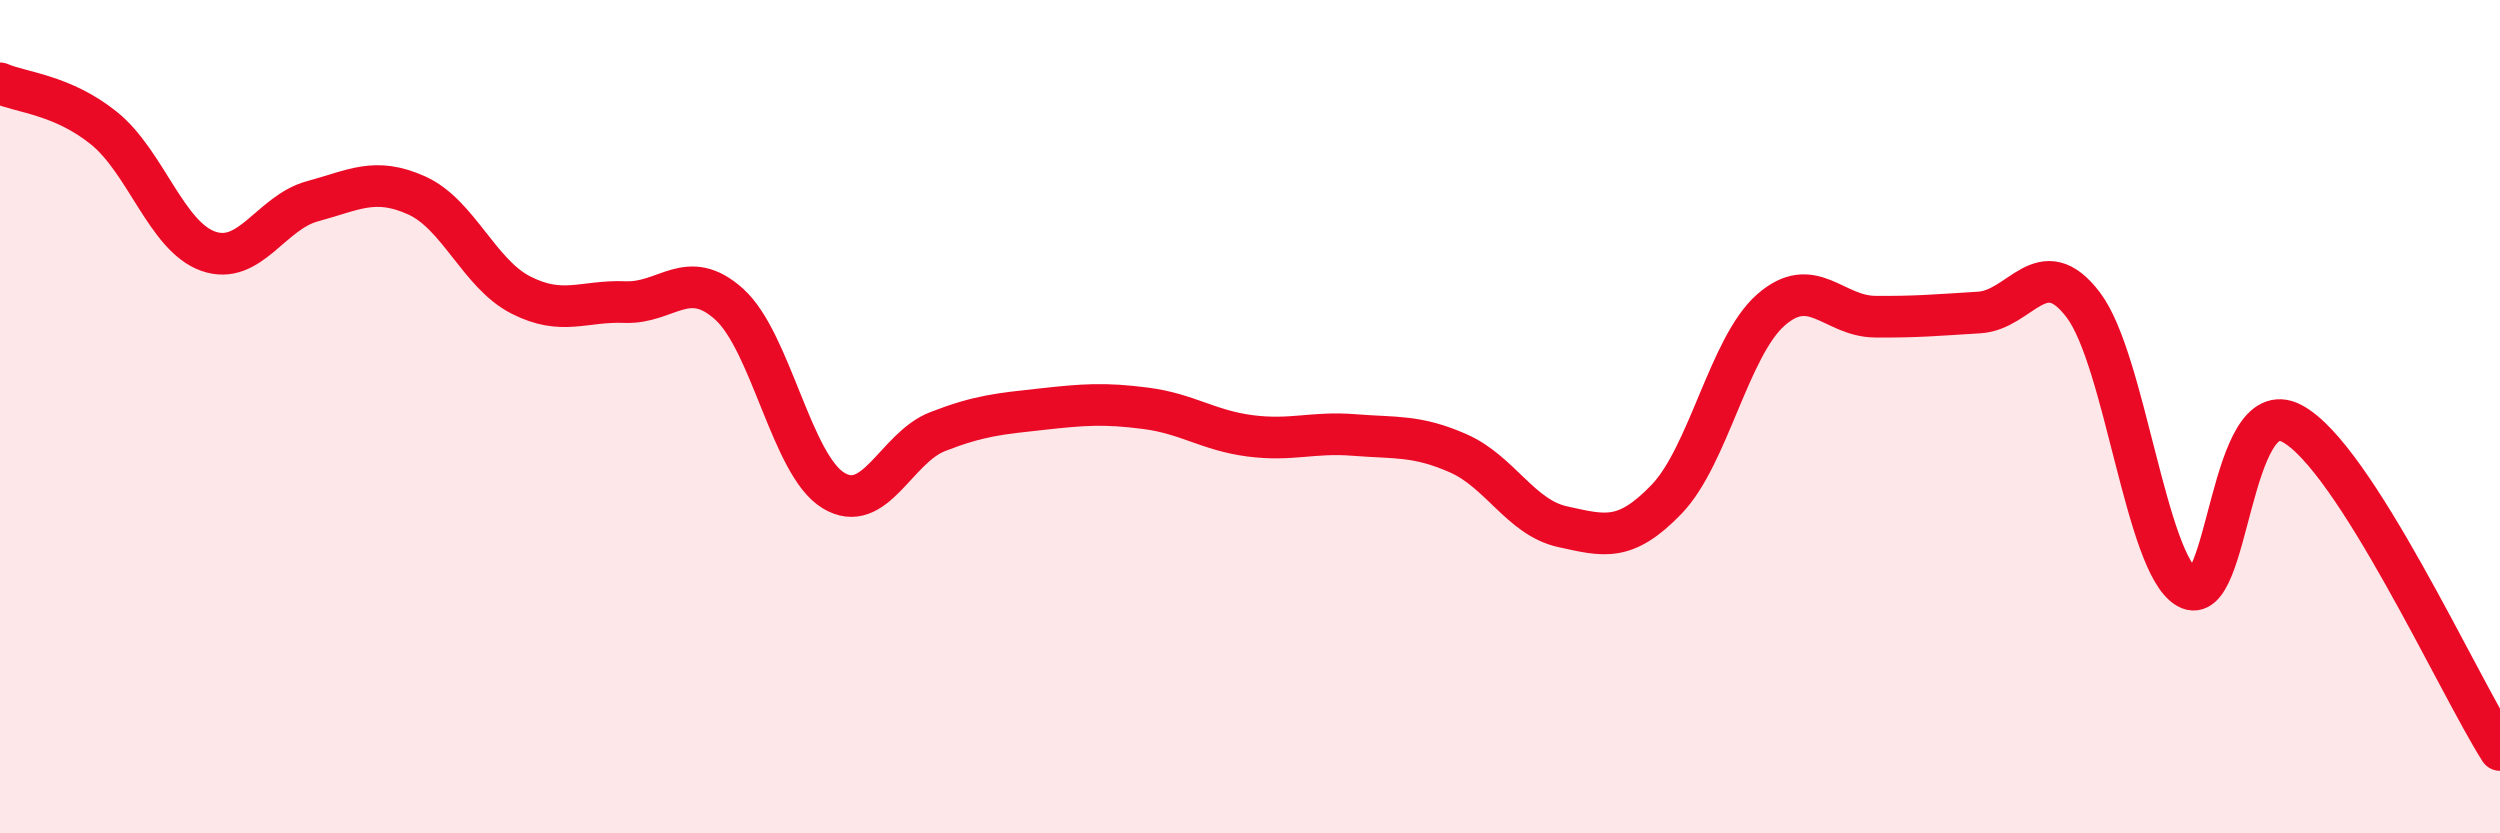
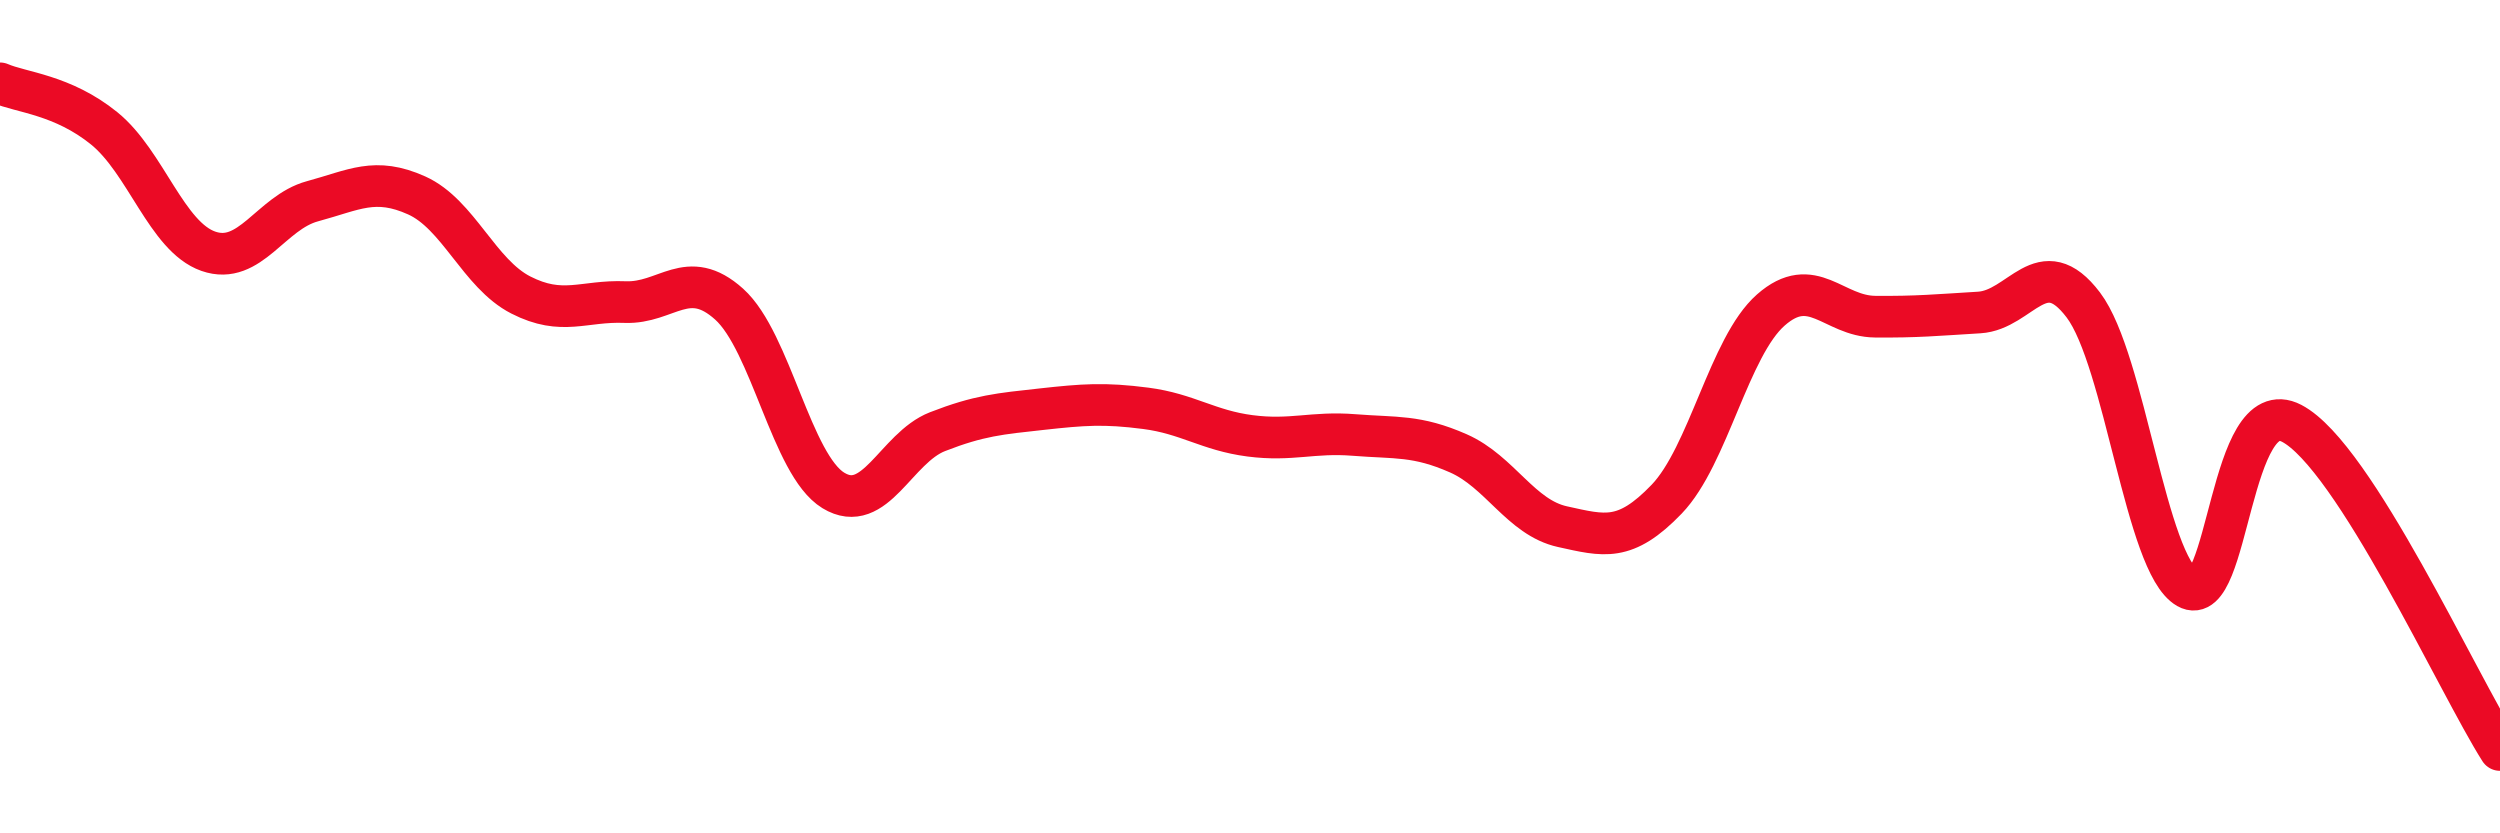
<svg xmlns="http://www.w3.org/2000/svg" width="60" height="20" viewBox="0 0 60 20">
-   <path d="M 0,2 C 0.5,2.22 1.5,2.27 2.5,3.08 C 3.5,3.89 4,5.68 5,6.03 C 6,6.38 6.5,5.1 7.5,4.83 C 8.5,4.56 9,4.24 10,4.69 C 11,5.14 11.5,6.57 12.5,7.08 C 13.5,7.59 14,7.21 15,7.25 C 16,7.29 16.5,6.4 17.5,7.3 C 18.5,8.2 19,11.16 20,11.77 C 21,12.38 21.5,10.75 22.5,10.36 C 23.5,9.97 24,9.93 25,9.82 C 26,9.71 26.5,9.67 27.5,9.8 C 28.5,9.93 29,10.33 30,10.46 C 31,10.59 31.5,10.36 32.5,10.44 C 33.5,10.52 34,10.44 35,10.88 C 36,11.32 36.5,12.42 37.5,12.64 C 38.5,12.86 39,13.02 40,11.98 C 41,10.94 41.5,8.32 42.5,7.44 C 43.5,6.56 44,7.59 45,7.6 C 46,7.61 46.5,7.56 47.5,7.5 C 48.5,7.44 49,6 50,7.32 C 51,8.64 51.5,13.54 52.5,14.11 C 53.5,14.68 53.5,9.38 55,10.16 C 56.5,10.94 59,16.43 60,18L60 20L0 20Z" fill="#EB0A25" opacity="0.1" stroke-linecap="round" stroke-linejoin="round" />
  <path d="M 0,2 C 0.5,2.22 1.5,2.27 2.5,3.08 C 3.5,3.89 4,5.68 5,6.03 C 6,6.38 6.5,5.1 7.5,4.83 C 8.5,4.56 9,4.24 10,4.69 C 11,5.14 11.5,6.57 12.5,7.08 C 13.5,7.59 14,7.21 15,7.25 C 16,7.29 16.5,6.4 17.5,7.3 C 18.5,8.2 19,11.16 20,11.77 C 21,12.38 21.5,10.75 22.5,10.36 C 23.5,9.97 24,9.93 25,9.82 C 26,9.71 26.5,9.67 27.5,9.8 C 28.5,9.93 29,10.33 30,10.46 C 31,10.59 31.5,10.36 32.5,10.44 C 33.5,10.52 34,10.44 35,10.88 C 36,11.32 36.5,12.42 37.5,12.64 C 38.5,12.86 39,13.02 40,11.98 C 41,10.94 41.5,8.32 42.5,7.44 C 43.5,6.56 44,7.59 45,7.6 C 46,7.61 46.5,7.56 47.5,7.5 C 48.5,7.44 49,6 50,7.32 C 51,8.64 51.5,13.54 52.5,14.11 C 53.5,14.68 53.5,9.38 55,10.16 C 56.5,10.94 59,16.43 60,18" stroke="#EB0A25" stroke-width="1" fill="none" stroke-linecap="round" stroke-linejoin="round" />
</svg>